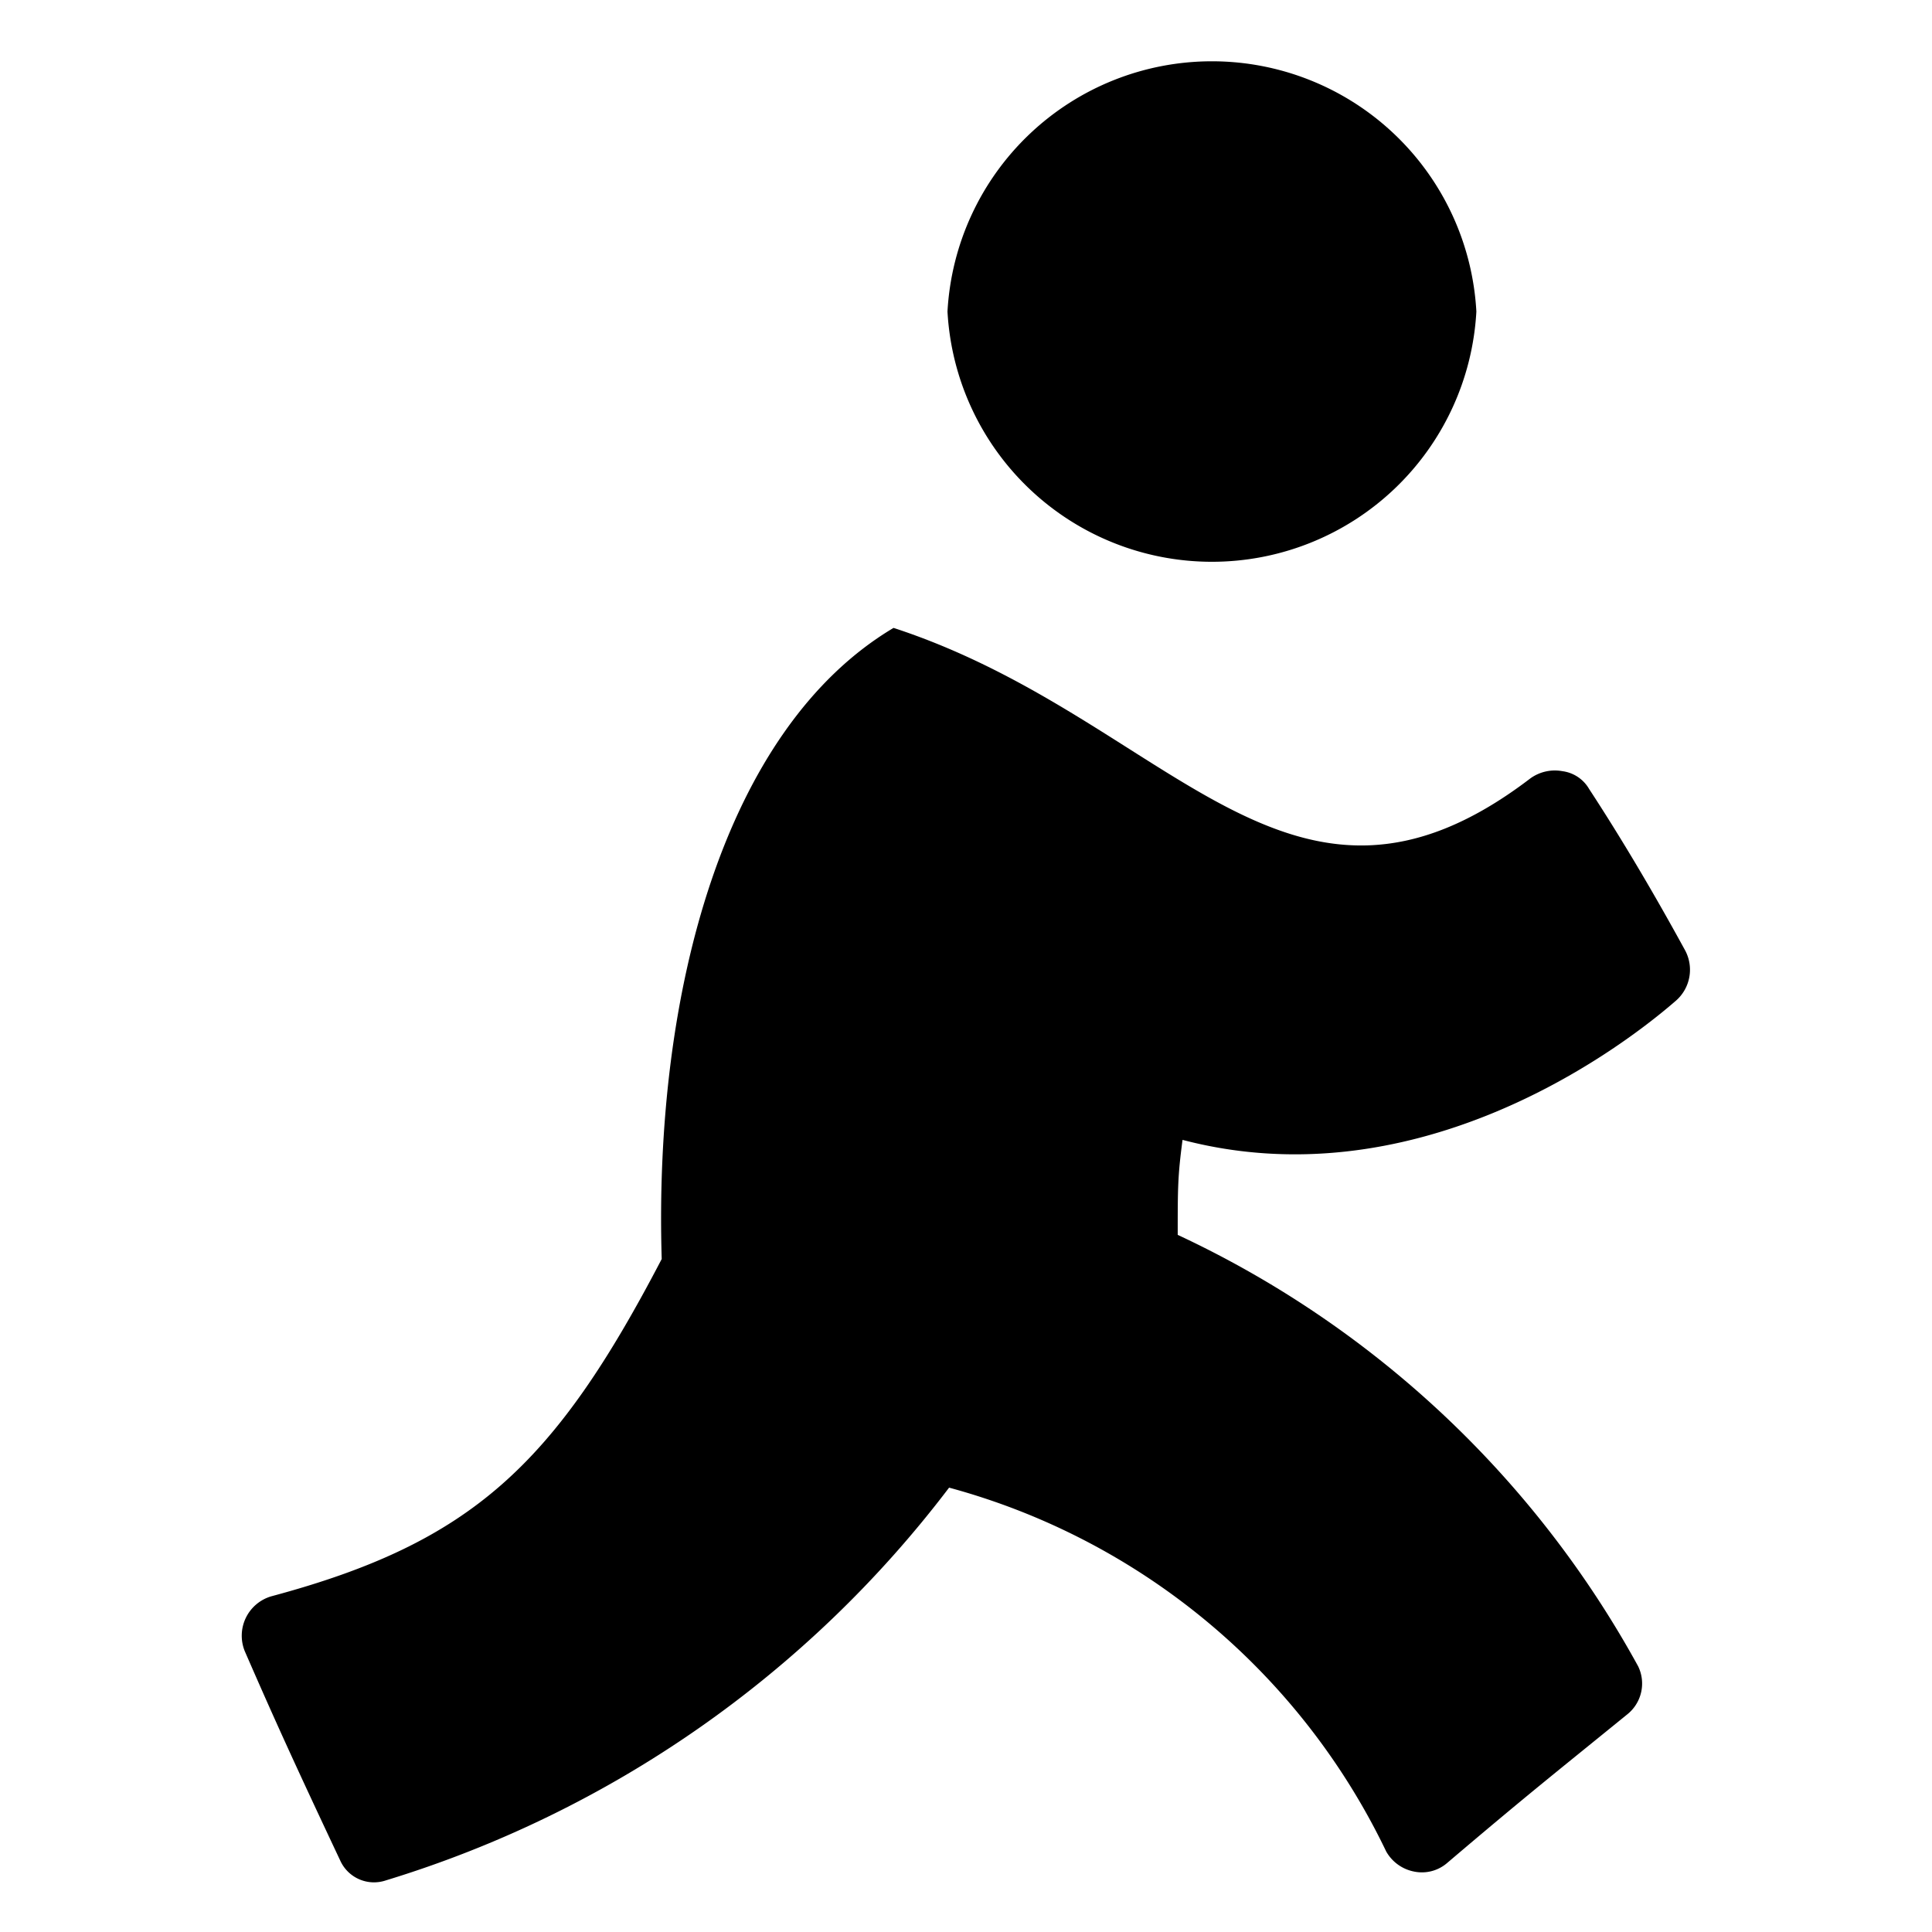
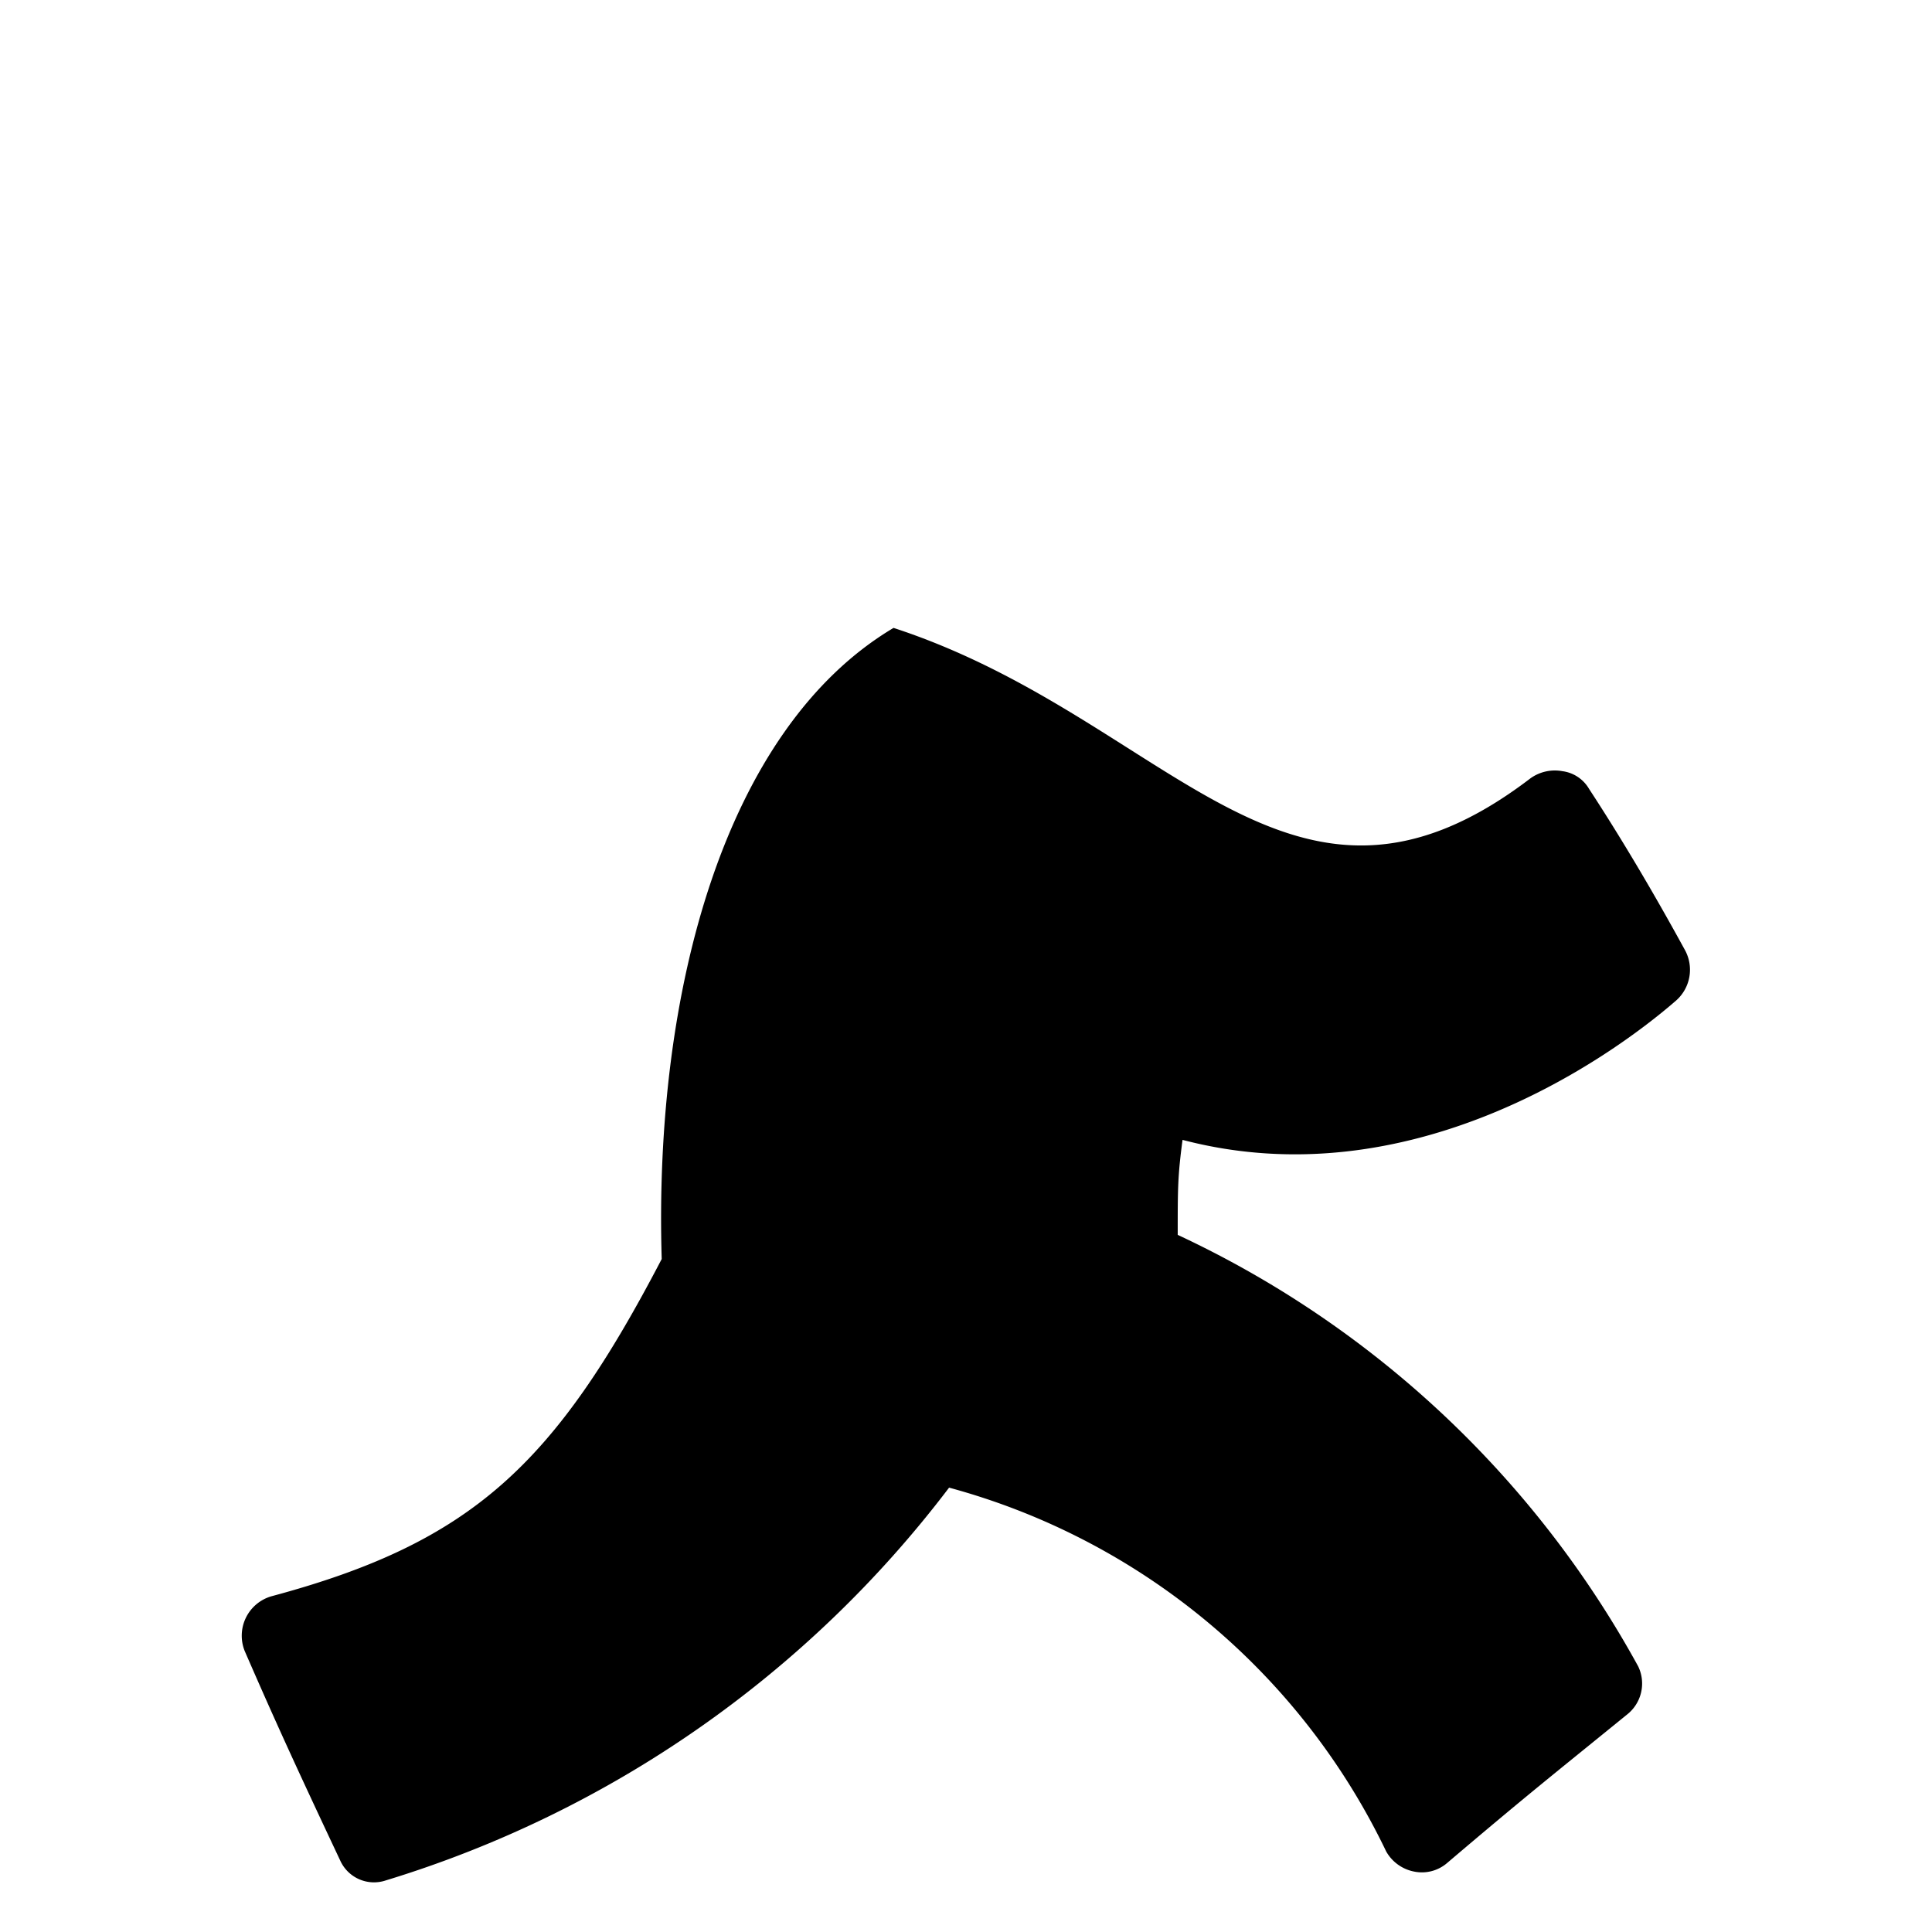
<svg xmlns="http://www.w3.org/2000/svg" viewBox="0 0 24 24">
  <g>
    <path d="M8.22 15.64c-1.33 2.55 -2.35 3.52 -4.85 4.19a0.51 0.51 0 0 0 -0.33 0.68c0.37 0.85 0.62 1.4 1.19 2.61a0.46 0.46 0 0 0 0.56 0.24 13.86 13.86 0 0 0 7 -4.88A8.48 8.48 0 0 1 17.22 23a0.51 0.51 0 0 0 0.35 0.25 0.48 0.48 0 0 0 0.41 -0.11c1 -0.85 1.32 -1.1 2.23 -1.84a0.49 0.49 0 0 0 0.14 -0.6 12.59 12.59 0 0 0 -5.72 -5.36c0 -0.58 0 -0.73 0.06 -1.18 2.82 0.74 5.29 -1 6.13 -1.73a0.51 0.51 0 0 0 0.11 -0.63c-0.23 -0.42 -0.66 -1.19 -1.19 -2a0.45 0.45 0 0 0 -0.33 -0.22 0.52 0.52 0 0 0 -0.4 0.09c-3 2.29 -4.48 -0.75 -7.91 -1.87 -2.1 1.25 -2.98 4.52 -2.88 7.84Z" fill="#000000" stroke-width="1" />
-     <path d="M18.34 3.87a3.29 3.29 0 0 0 -6.57 0 3.29 3.29 0 0 0 6.57 0Z" fill="#000000" stroke-width="1" />
  </g>
</svg>